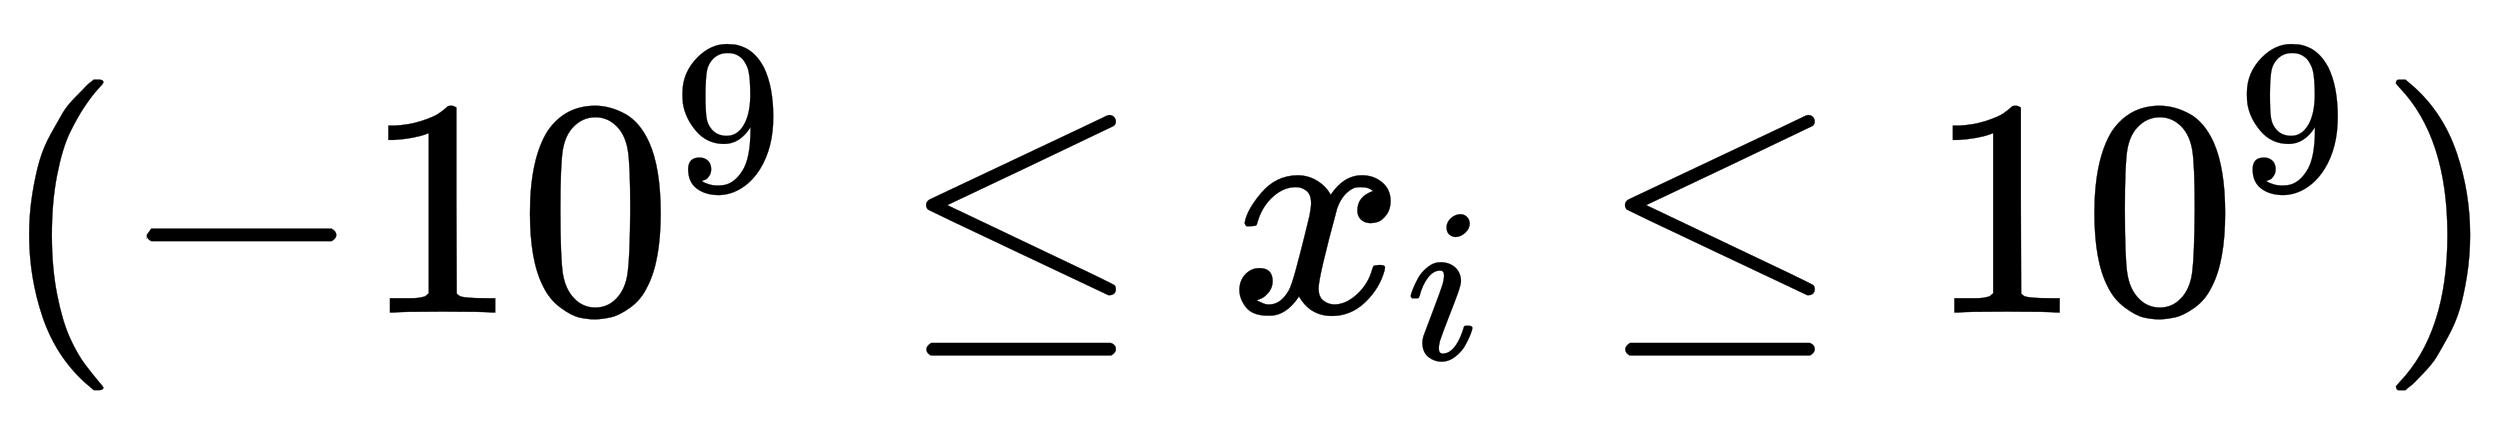
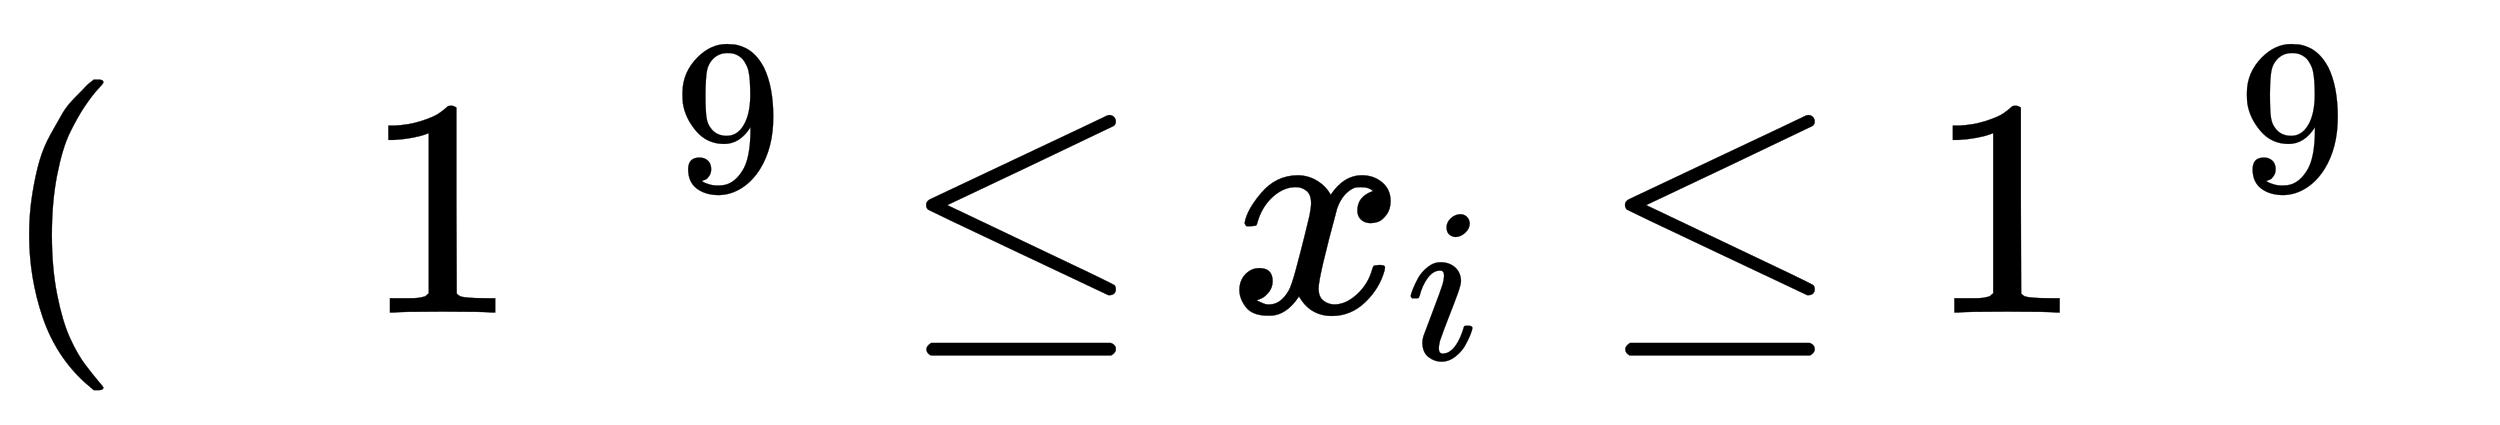
<svg xmlns="http://www.w3.org/2000/svg" xmlns:xlink="http://www.w3.org/1999/xlink" width="18.702ex" height="3.176ex" style="vertical-align:-.838ex" viewBox="0 -1006.6 8052.3 1367.4" aria-labelledby="MathJax-SVG-1-Title">
  <defs aria-hidden="true">
    <path stroke-width="1" id="a" d="M94 250q0 69 10 131t23 107 37 88 38 67 42 52 33 34 25 21h17q14 0 14-9 0-3-17-21t-41-53-49-86-42-138-17-193 17-192 41-139 49-86 42-53 17-21q0-9-15-9h-16l-28 24q-94 85-137 212T94 250z" />
-     <path stroke-width="1" id="b" d="M84 237v13l14 20h581q15-8 15-20t-15-20H98q-14 7-14 20z" />
    <path stroke-width="1" id="c" d="M213 578l-13-5q-14-5-40-10t-58-7H83v46h19q47 2 87 15t56 24 28 22q2 3 12 3 9 0 17-6V361l1-300q7-7 12-9t24-4 62-2h26V0h-11q-21 3-159 3-136 0-157-3H88v46h64q16 0 25 1t16 3 8 2 6 5 6 4v517z" />
-     <path stroke-width="1" id="d" d="M96 585q56 81 153 81 48 0 96-26t78-92q37-83 37-228 0-155-43-237-20-42-55-67t-61-31-51-7q-26 0-52 6t-61 32-55 67q-43 82-43 237 0 174 57 265zm225 12q-30 32-71 32-42 0-72-32-25-26-33-72t-8-192q0-158 8-208t36-79q28-30 69-30 40 0 68 30 29 30 36 84t8 203q0 145-8 191t-33 73z" />
    <path stroke-width="1" id="e" d="M352 287q-48-76-120-76-78 0-128 59T44 396q-2 16-2 40v8q0 93 69 162 60 60 132 60h6q4 0 8-1h4q12 0 25-2t37-12 47-32 43-59q43-88 43-226 0-140-60-237-35-56-84-87T208-22q-61 0-100 29T68 93t53 56q22 0 37-14t15-39q0-18-9-31t-16-16-13-5l-4-1q0-2 7-6t26-10 42-5h6q60 0 101 64 39 56 39 194v7zm-108-39q48 0 77 49t30 133q0 78-8 112-2 10-6 20t-14 26-30 27-47 10q-38 0-65-27-21-22-27-52t-7-105q0-83 5-112t20-47q25-34 72-34z" />
    <path stroke-width="1" id="f" d="M674 636q8 0 14-6t6-15-7-14q-1-1-270-129L151 346l248-118Q687 92 691 87q3-6 3-11 0-18-18-20h-6L382 192Q92 329 90 331q-7 5-7 17 1 11 13 17 8 4 286 135t283 134q4 2 9 2zM84-118q0 10 15 20h579q16-6 16-20 0-12-15-20H98q-14 7-14 20z" />
    <path stroke-width="1" id="g" d="M52 289q7 42 54 97t116 56q35 0 64-18t43-45q42 63 101 63 37 0 64-22t28-59q0-29-14-47t-27-22-23-4q-19 0-31 11t-12 29q0 46 50 63-11 13-40 13-13 0-19-2-38-16-56-66-60-221-60-258 0-28 16-40t35-12q37 0 73 33t49 81q3 10 6 11t16 2h4q15 0 15-8 0-1-2-11-16-57-62-101T333-11q-70 0-106 63-41-62-94-62h-6q-49 0-70 26T35 71q0 32 19 52t45 20q43 0 43-42 0-20-12-35t-23-20-13-5l-3-1q0-1 6-4t16-7 19-3q36 0 62 45 9 16 23 68t28 108 16 66q5 27 5 39 0 28-15 40t-34 12q-40 0-75-32t-49-82q-2-9-5-10t-16-2H58q-6 6-6 11z" />
    <path stroke-width="1" id="h" d="M184 600q0 24 19 42t44 19q18 0 30-12t13-30q0-23-20-42t-44-20q-15 0-28 10t-14 33zM21 287q0 8 9 31t24 51 44 51 60 22q39 0 65-23t27-62q0-17-14-56t-40-105-42-113q-5-22-5-32 0-25 17-25 9 0 19 3t23 14 27 35 25 59q3 12 5 14t17 2q20 0 20-10 0-8-9-31t-25-51-45-50-62-22q-32 0-59 21T74 74q0 17 5 32t43 114q38 101 44 121t7 39q0 24-17 24h-2q-30 0-55-33t-38-84q-1-1-2-3t-1-3-2-2-3-1-4 0-8 0H27q-6 6-6 9z" />
-     <path stroke-width="1" id="i" d="M60 749l4 1h22l28-24q94-85 137-212t43-264q0-68-10-131T261 12t-37-88-38-67-41-51-32-33-23-19l-4-4H63q-3 0-5 3t-3 9q1 1 11 13Q221-64 221 250T66 725q-10 12-11 13 0 8 5 11z" />
  </defs>
  <g stroke="currentColor" fill="currentColor" stroke-width="0" transform="matrix(1 0 0 -1 0 0)" aria-hidden="true">
    <use xlink:href="#a" />
    <use xlink:href="#b" x="389" />
    <g transform="translate(1168,0)">
      <use xlink:href="#c" />
      <use xlink:href="#d" x="500" />
      <use transform="scale(0.707)" xlink:href="#e" x="1415" y="557" />
    </g>
    <use xlink:href="#f" x="2900" />
    <g transform="translate(3957,0)">
      <use xlink:href="#g" />
      <use transform="scale(0.707)" xlink:href="#h" x="809" y="-213" />
    </g>
    <use xlink:href="#f" x="5151" />
    <g transform="translate(6207,0)">
      <use xlink:href="#c" />
      <use xlink:href="#d" x="500" />
      <use transform="scale(0.707)" xlink:href="#e" x="1415" y="557" />
    </g>
    <use xlink:href="#i" x="7662" />
  </g>
</svg>